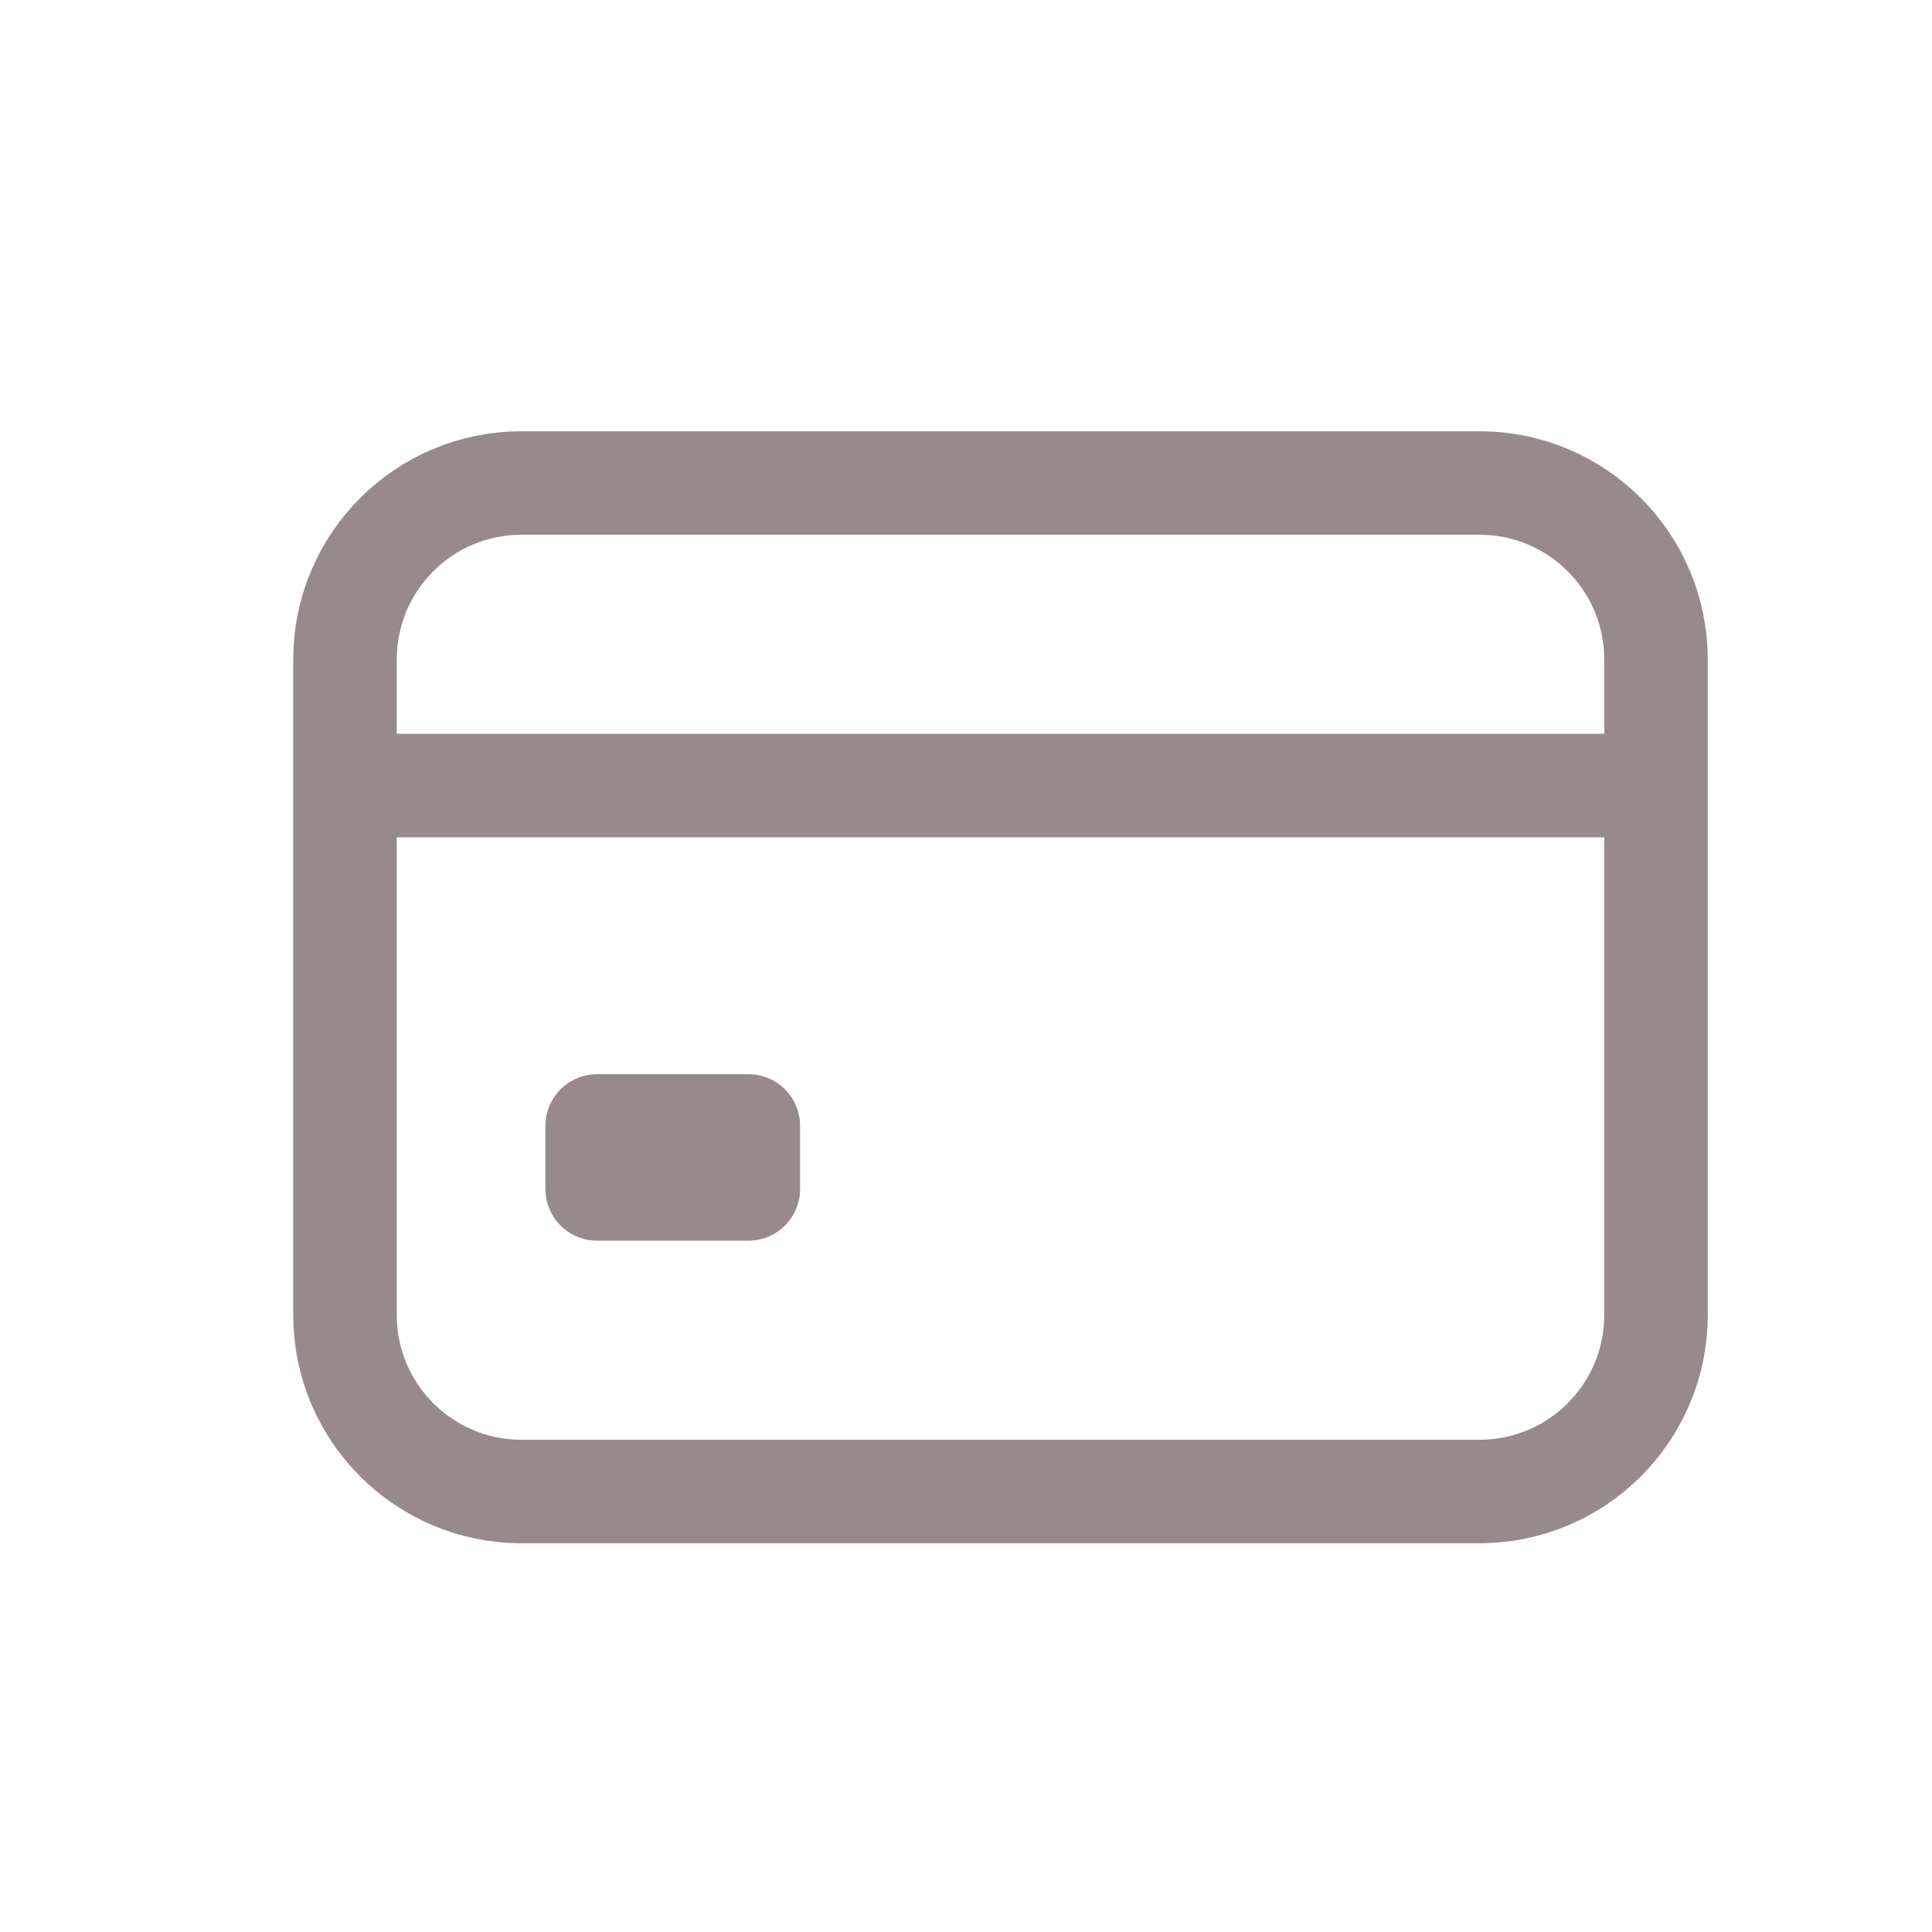
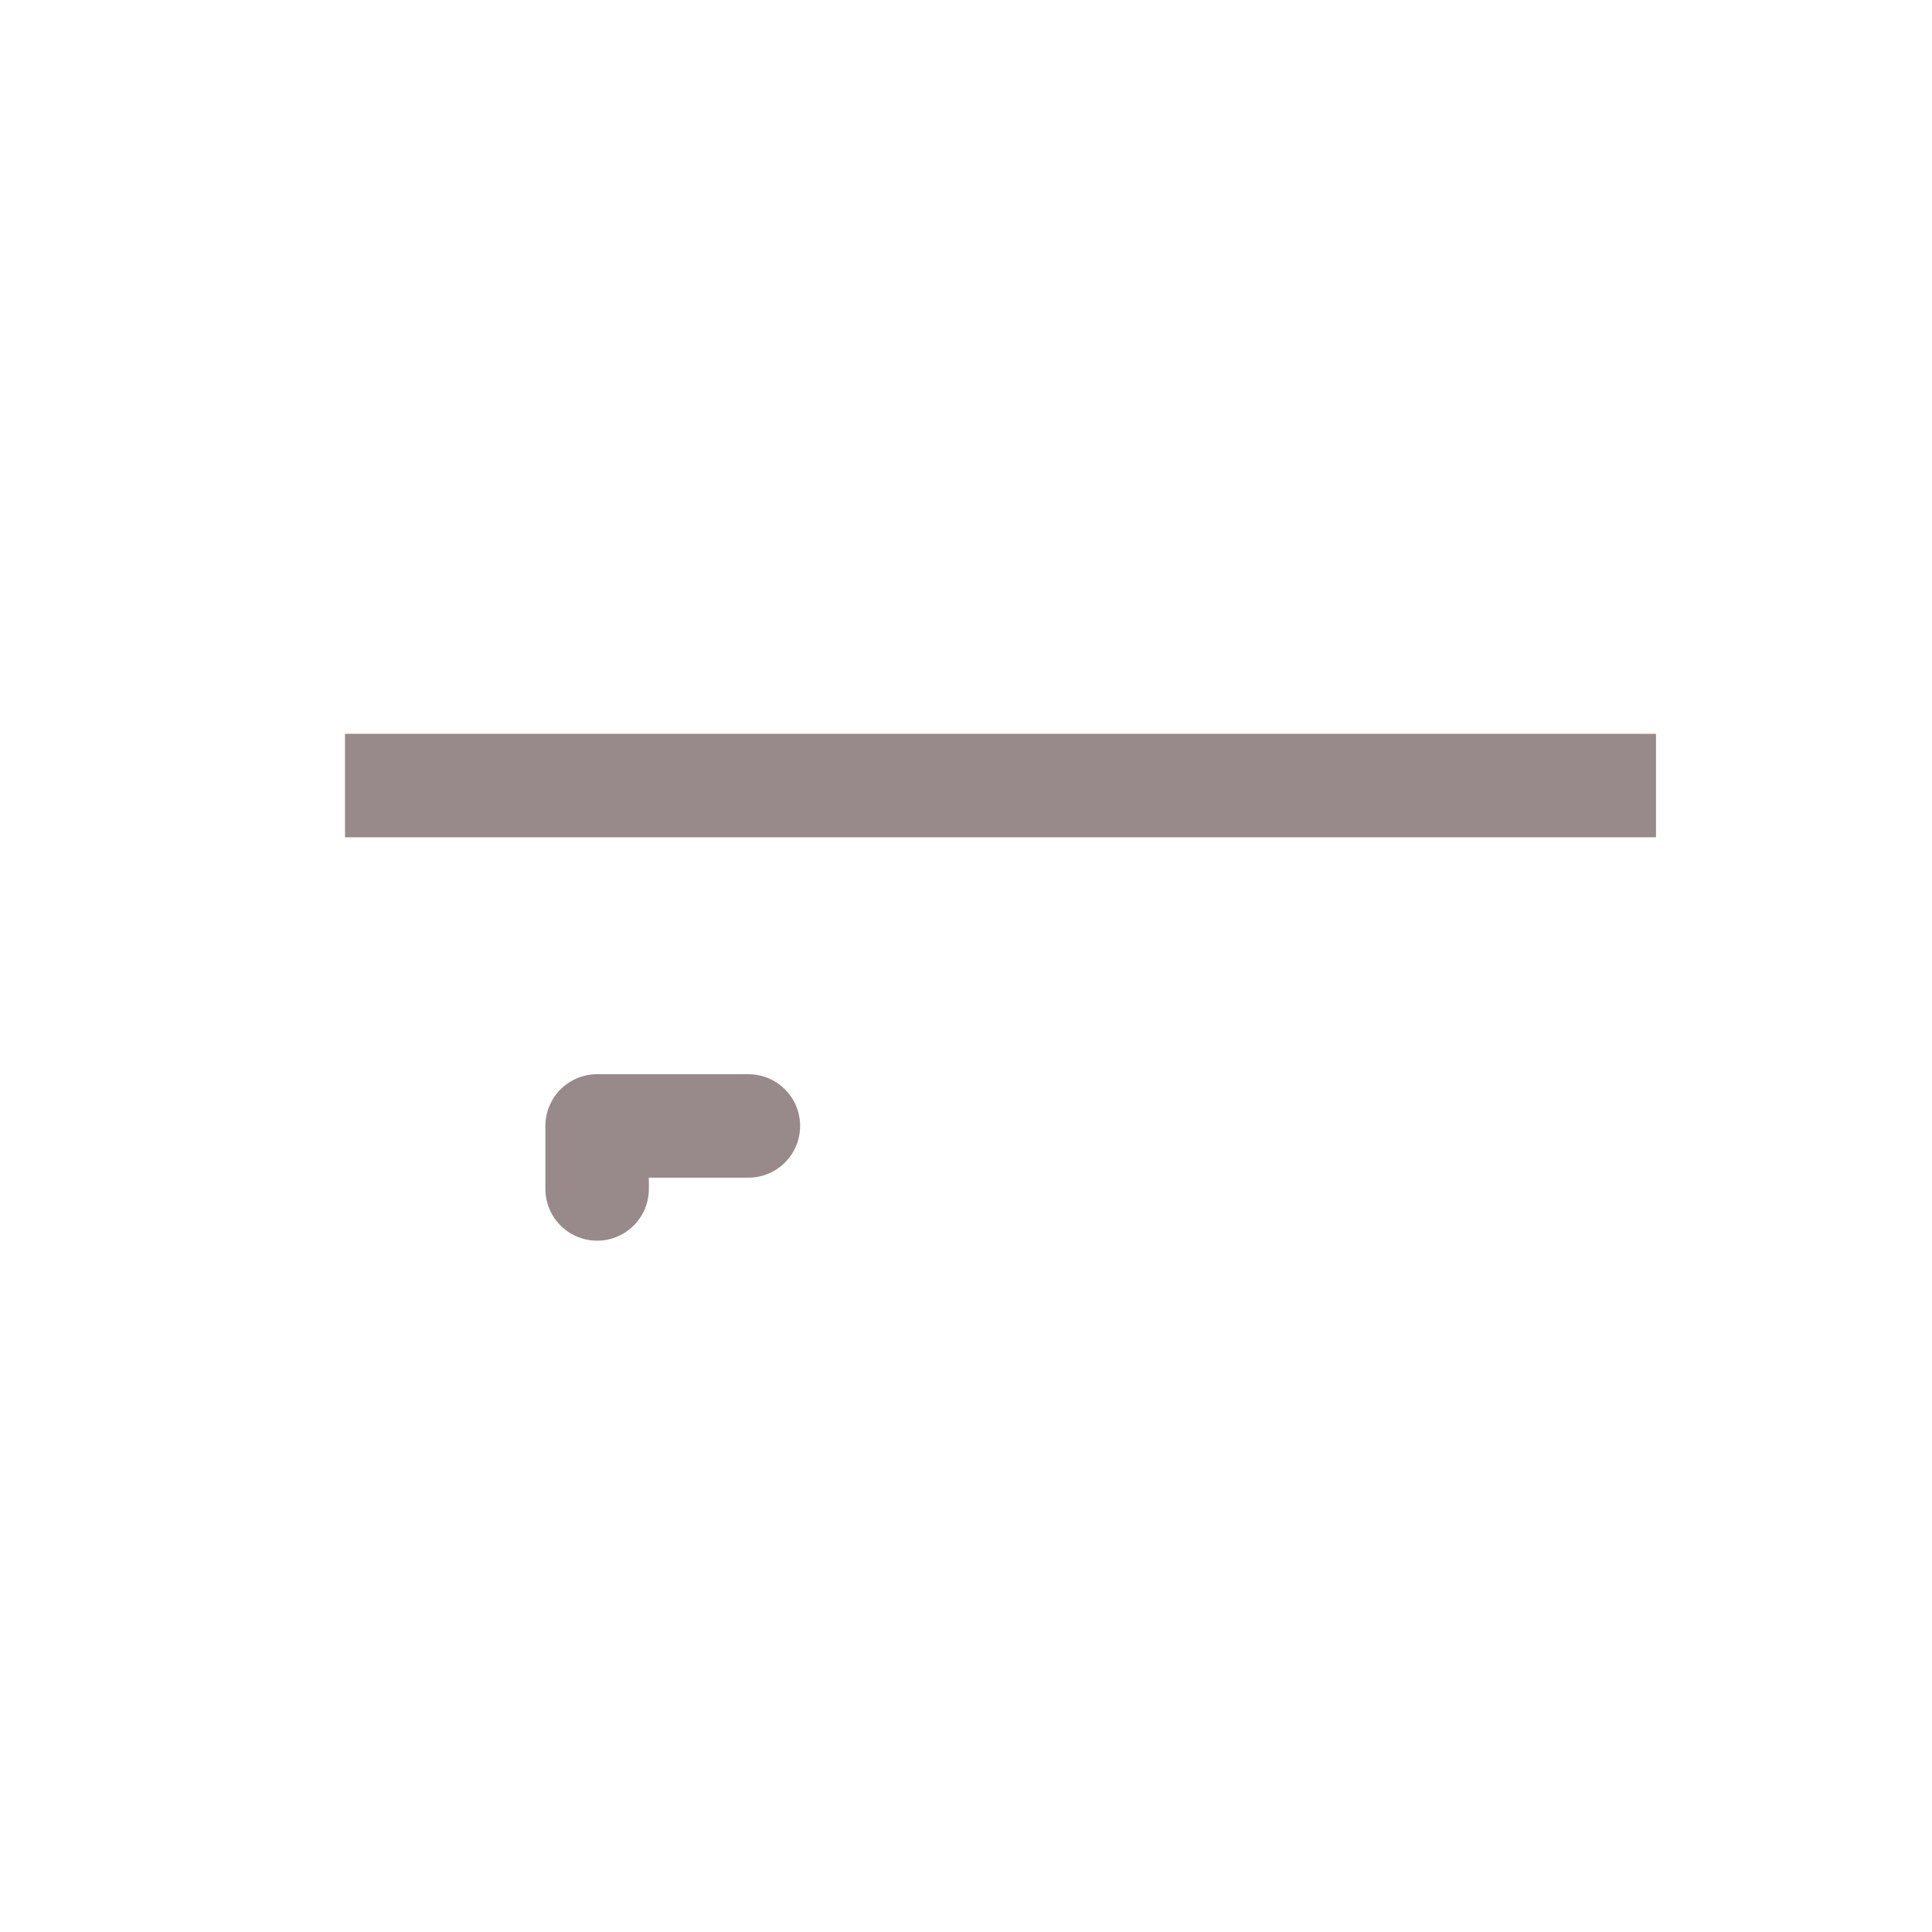
<svg xmlns="http://www.w3.org/2000/svg" width="28" height="28" viewBox="0 0 28 28" fill="none">
-   <path d="M21.442 7H7.558C6.145 7 5 8.145 5 9.558V19.058C5 20.47 6.145 21.616 7.558 21.616H21.442C22.855 21.616 24 20.47 24 19.058V9.558C24 8.145 22.855 7 21.442 7Z" stroke="#988A8A" stroke-width="1.5" stroke-linecap="round" stroke-linejoin="round" />
  <path d="M5 11.385H24" stroke="#988A8A" stroke-width="1.5" stroke-linejoin="round" />
-   <path d="M10.846 16.318H8.654V17.231H10.846V16.318Z" stroke="#988A8A" stroke-width="1.5" stroke-linejoin="round" />
+   <path d="M10.846 16.318H8.654V17.231V16.318Z" stroke="#988A8A" stroke-width="1.5" stroke-linejoin="round" />
</svg>